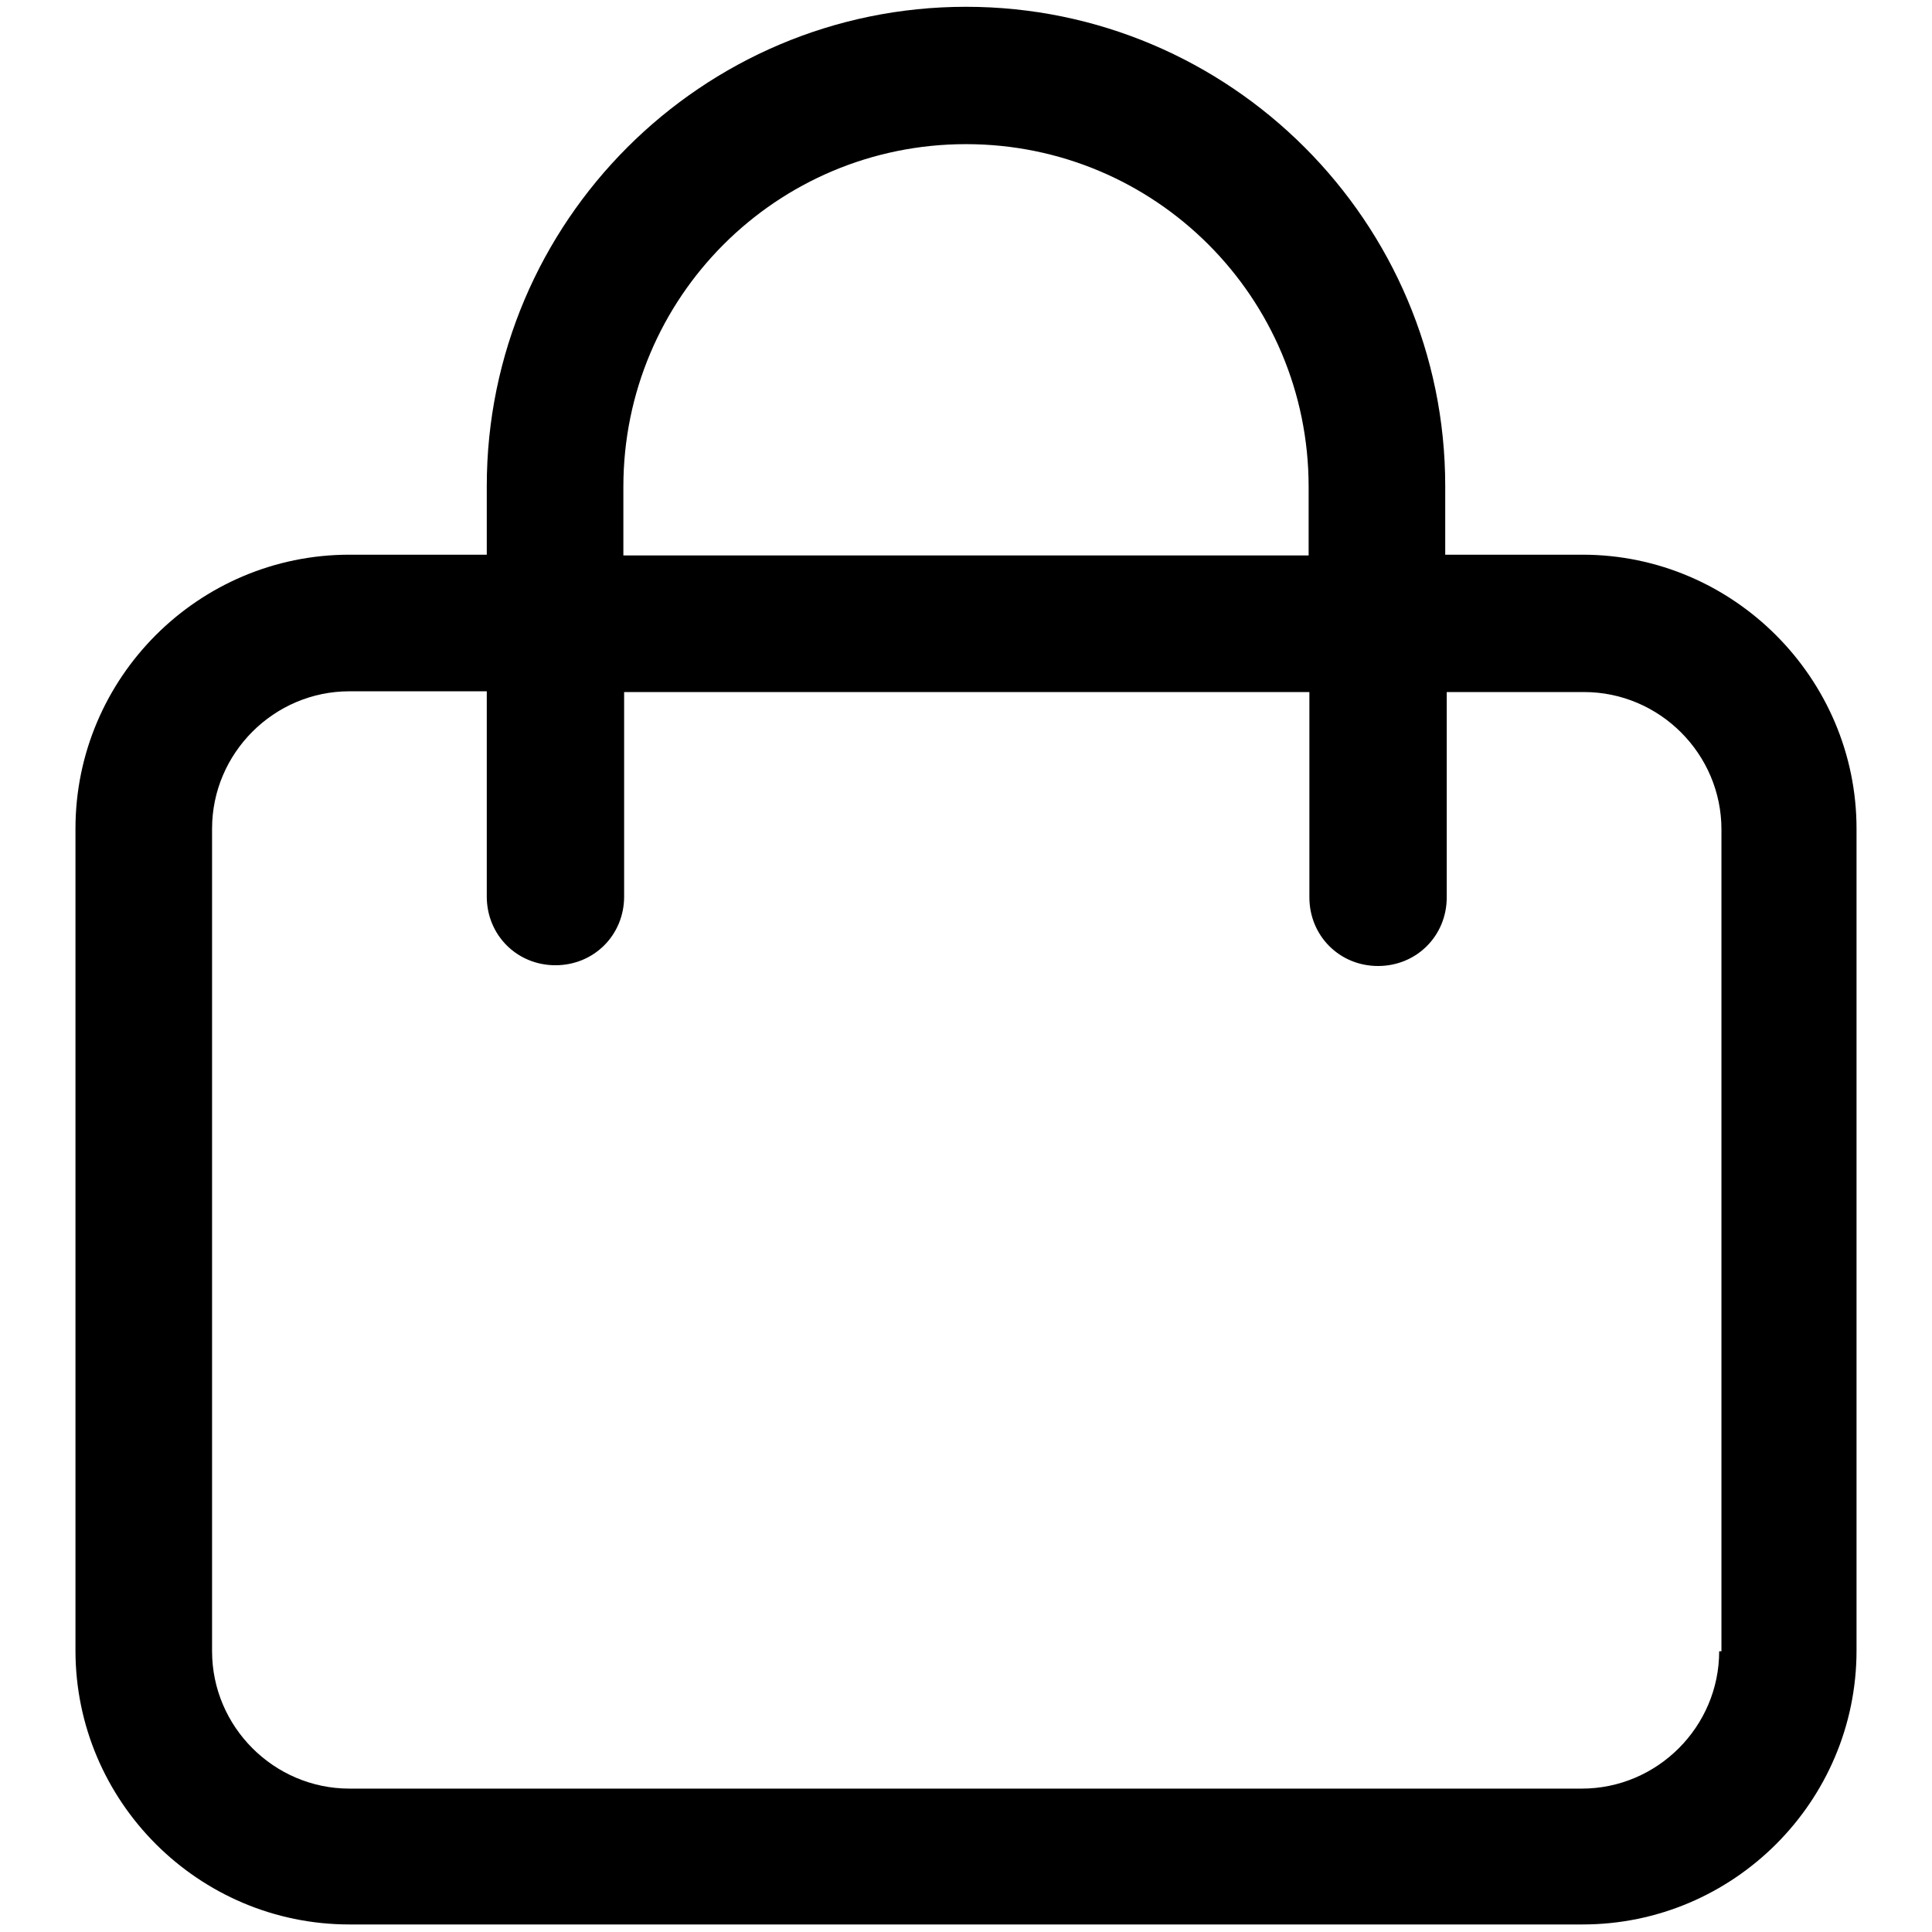
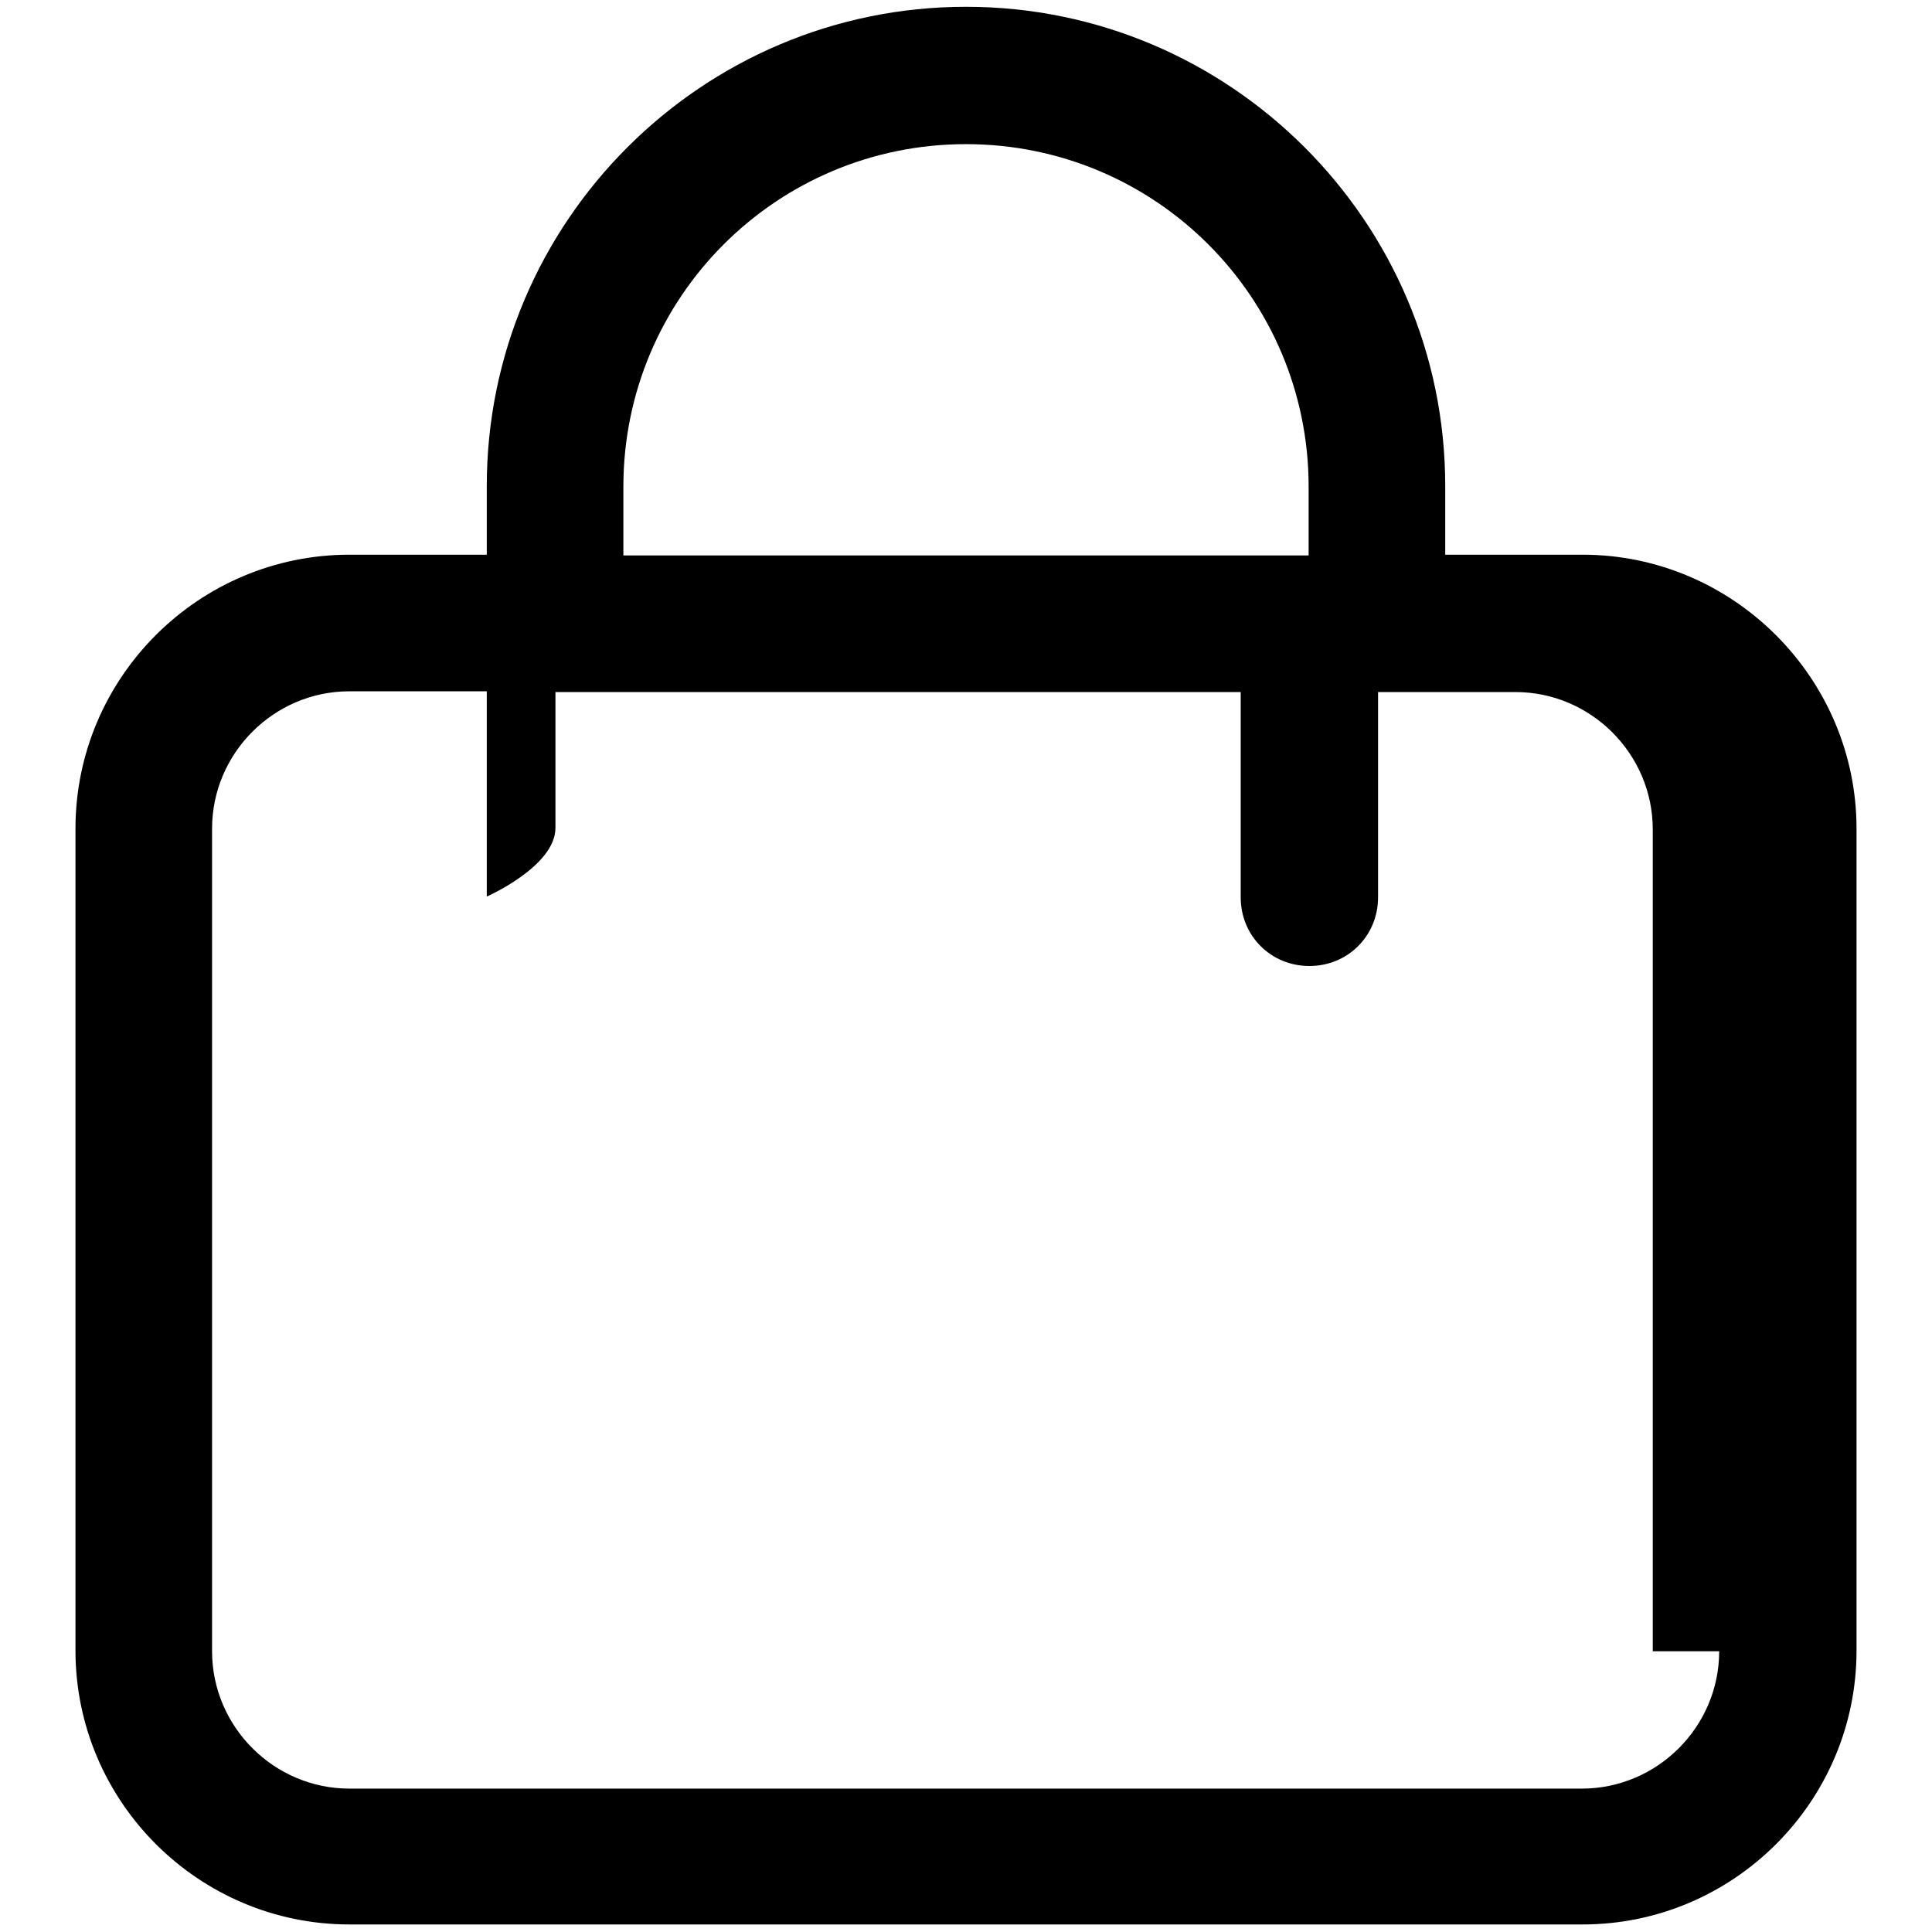
<svg xmlns="http://www.w3.org/2000/svg" version="1.1" x="0px" y="0px" viewBox="0 0 256 256" enable-background="new 0 0 256 256" xml:space="preserve">
  <g>
-     <path fill="#000000" d="M209.7,73.5h-18.2v-9.1c0-35-28.5-63.5-63.5-63.5c-35,0-63.5,28.5-63.5,63.5v9.1H46.3 c-20,0-36.3,16.3-36.3,36.3v108.9c0,20,16.3,36.3,36.3,36.3h163.4c20,0,36.3-16.3,36.3-36.3V109.8C246,89.9,229.7,73.5,209.7,73.5z  M82.6,64.5c0-25.1,20.3-45.4,45.4-45.4c25.1,0,45.4,20.3,45.4,45.4v9.1H82.6V64.5z M227.8,218.8c0,10-8.2,18.2-18.2,18.2H46.3 c-10,0-18.2-8.2-18.2-18.2V109.8c0-10,8.2-18.2,18.2-18.2h18.2v27.2c0,5.1,4,9.1,9.1,9.1s9.1-4,9.1-9.1V91.7h90.8v27.2 c0,5.1,4,9.1,9.1,9.1c5.1,0,9.1-4,9.1-9.1V91.7h18.2c10,0,18.2,8.2,18.2,18.2V218.8z" />
+     <path fill="#000000" d="M209.7,73.5h-18.2v-9.1c0-35-28.5-63.5-63.5-63.5c-35,0-63.5,28.5-63.5,63.5v9.1H46.3 c-20,0-36.3,16.3-36.3,36.3v108.9c0,20,16.3,36.3,36.3,36.3h163.4c20,0,36.3-16.3,36.3-36.3V109.8C246,89.9,229.7,73.5,209.7,73.5z  M82.6,64.5c0-25.1,20.3-45.4,45.4-45.4c25.1,0,45.4,20.3,45.4,45.4v9.1H82.6V64.5z M227.8,218.8c0,10-8.2,18.2-18.2,18.2H46.3 c-10,0-18.2-8.2-18.2-18.2V109.8c0-10,8.2-18.2,18.2-18.2h18.2v27.2s9.1-4,9.1-9.1V91.7h90.8v27.2 c0,5.1,4,9.1,9.1,9.1c5.1,0,9.1-4,9.1-9.1V91.7h18.2c10,0,18.2,8.2,18.2,18.2V218.8z" />
  </g>
</svg>